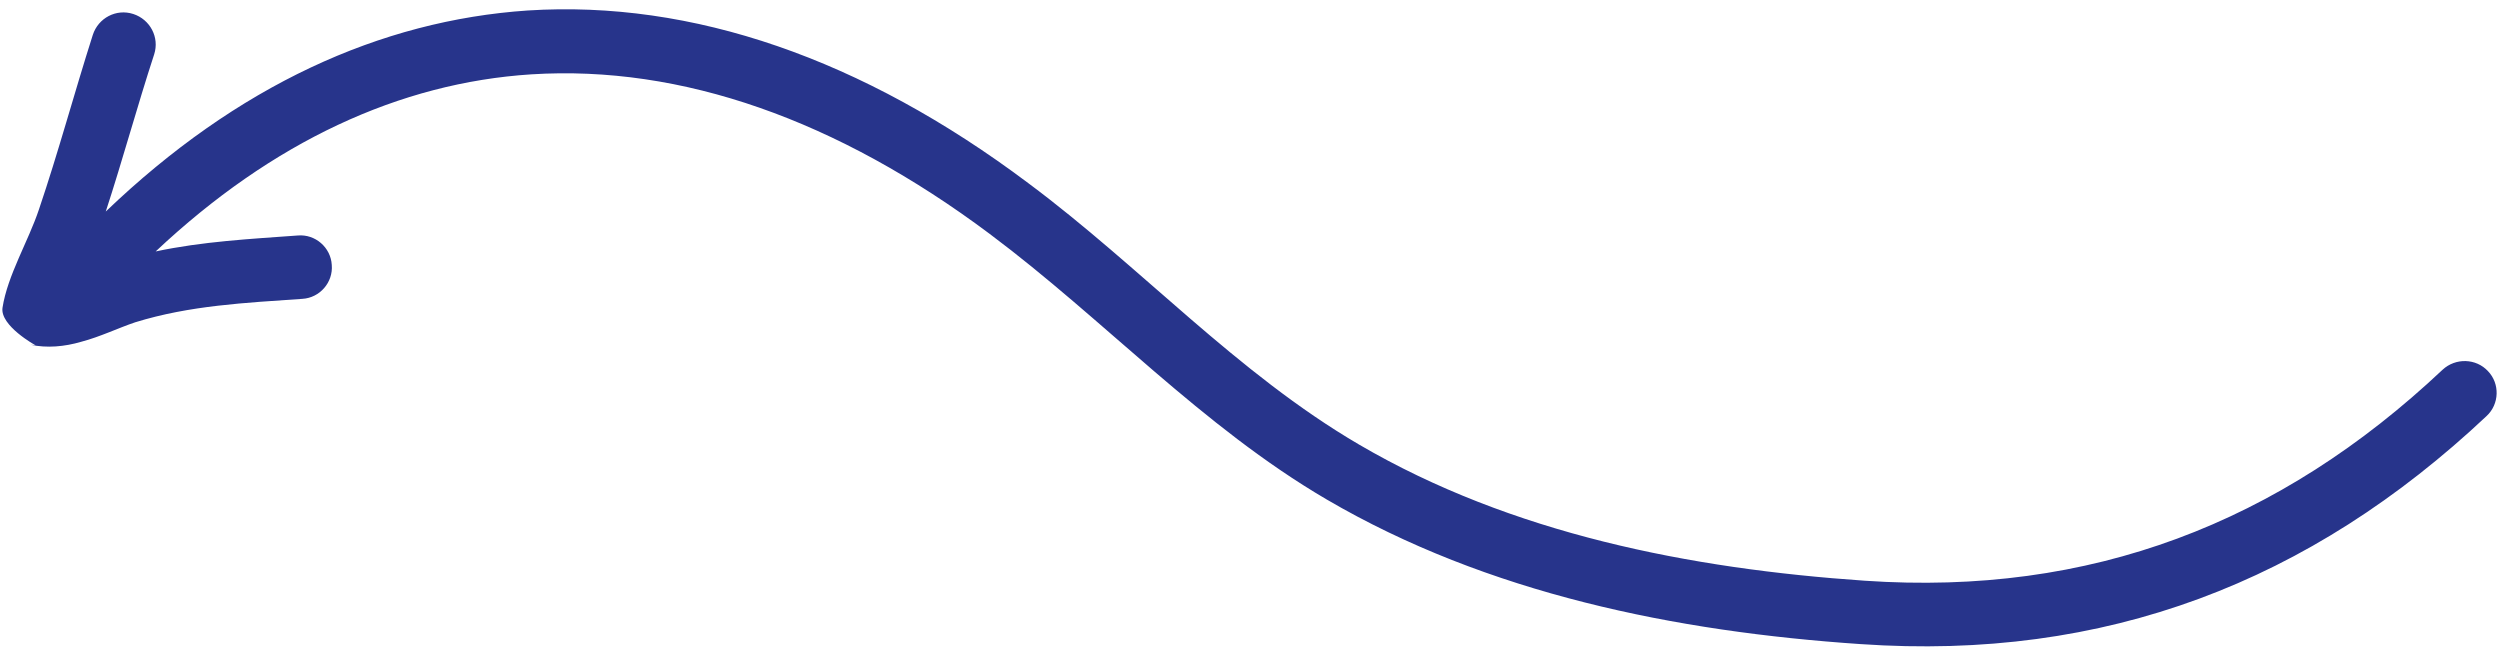
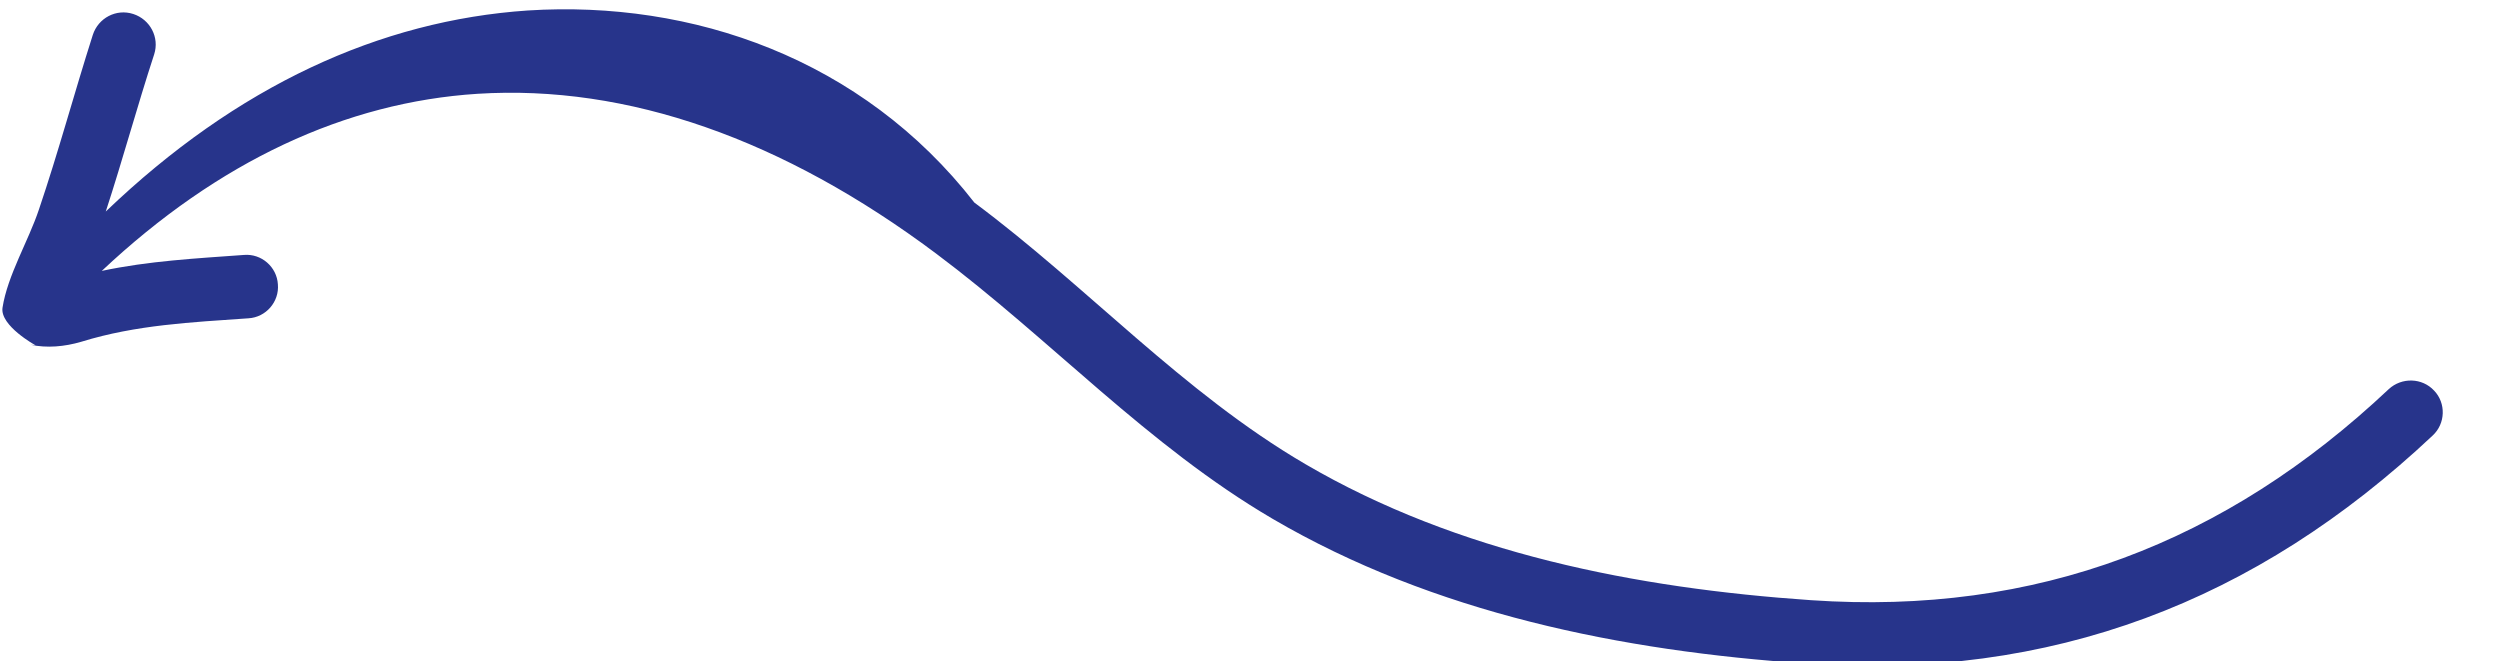
<svg xmlns="http://www.w3.org/2000/svg" fill="#27348b" height="132.5" preserveAspectRatio="xMidYMid meet" version="1" viewBox="-0.5 -1.9 501.1 132.5" width="501.1" zoomAndPan="magnify">
  <g id="change1_1">
-     <path clip-rule="evenodd" d="M20.7,40.5C24.1,30.1,27,19.4,30.4,9c1.1-3.4-0.8-7-4.2-8.1 c-3.4-1.1-7,0.8-8.1,4.2c-3.7,11.6-6.9,23.5-10.8,35C5.2,46.4,1,53.3,0,59.8c-0.5,3.6,6.6,7.5,6.6,7.5s-0.7-0.1-1-0.1 c3.3,0.7,6.8,0.4,10.2-0.6c3.8-1,7.5-2.8,10.8-3.9c11-3.4,22.1-3.9,33.5-4.7c3.5-0.2,6.2-3.3,5.9-6.8c-0.2-3.5-3.3-6.2-6.8-5.9 c-9.6,0.7-19.1,1.2-28.5,3.2c23.4-22,48.9-33.8,75.3-35.5c30.1-1.9,61.3,9.1,91.9,32c23,17.2,42.4,38.5,67.5,53.2 c32.3,18.9,70,26.5,107,29c49.1,3.4,90.1-12.4,125.5-45.7c2.6-2.4,2.7-6.5,0.3-9c-2.4-2.6-6.5-2.7-9.1-0.3 c-32.7,30.8-70.6,45.4-115.8,42.3c-35-2.4-70.8-9.4-101.4-27.3c-24.6-14.4-43.6-35.5-66.3-52.4C172.3,9.8,138.2-1.9,105.3,0.2 C75.7,2.2,47,15.3,20.7,40.5L20.7,40.5z" fill="inherit" fill-rule="evenodd" />
+     <path clip-rule="evenodd" d="M20.7,40.5C24.1,30.1,27,19.4,30.4,9c1.1-3.4-0.8-7-4.2-8.1 c-3.4-1.1-7,0.8-8.1,4.2c-3.7,11.6-6.9,23.5-10.8,35C5.2,46.4,1,53.3,0,59.8c-0.5,3.6,6.6,7.5,6.6,7.5s-0.7-0.1-1-0.1 c3.3,0.7,6.8,0.4,10.2-0.6c11-3.4,22.1-3.9,33.5-4.7c3.5-0.2,6.2-3.3,5.9-6.8c-0.2-3.5-3.3-6.2-6.8-5.9 c-9.6,0.7-19.1,1.2-28.5,3.2c23.4-22,48.9-33.8,75.3-35.5c30.1-1.9,61.3,9.1,91.9,32c23,17.2,42.4,38.5,67.5,53.2 c32.3,18.9,70,26.5,107,29c49.1,3.4,90.1-12.4,125.5-45.7c2.6-2.4,2.7-6.5,0.3-9c-2.4-2.6-6.5-2.7-9.1-0.3 c-32.7,30.8-70.6,45.4-115.8,42.3c-35-2.4-70.8-9.4-101.4-27.3c-24.6-14.4-43.6-35.5-66.3-52.4C172.3,9.8,138.2-1.9,105.3,0.2 C75.7,2.2,47,15.3,20.7,40.5L20.7,40.5z" fill="inherit" fill-rule="evenodd" />
  </g>
</svg>